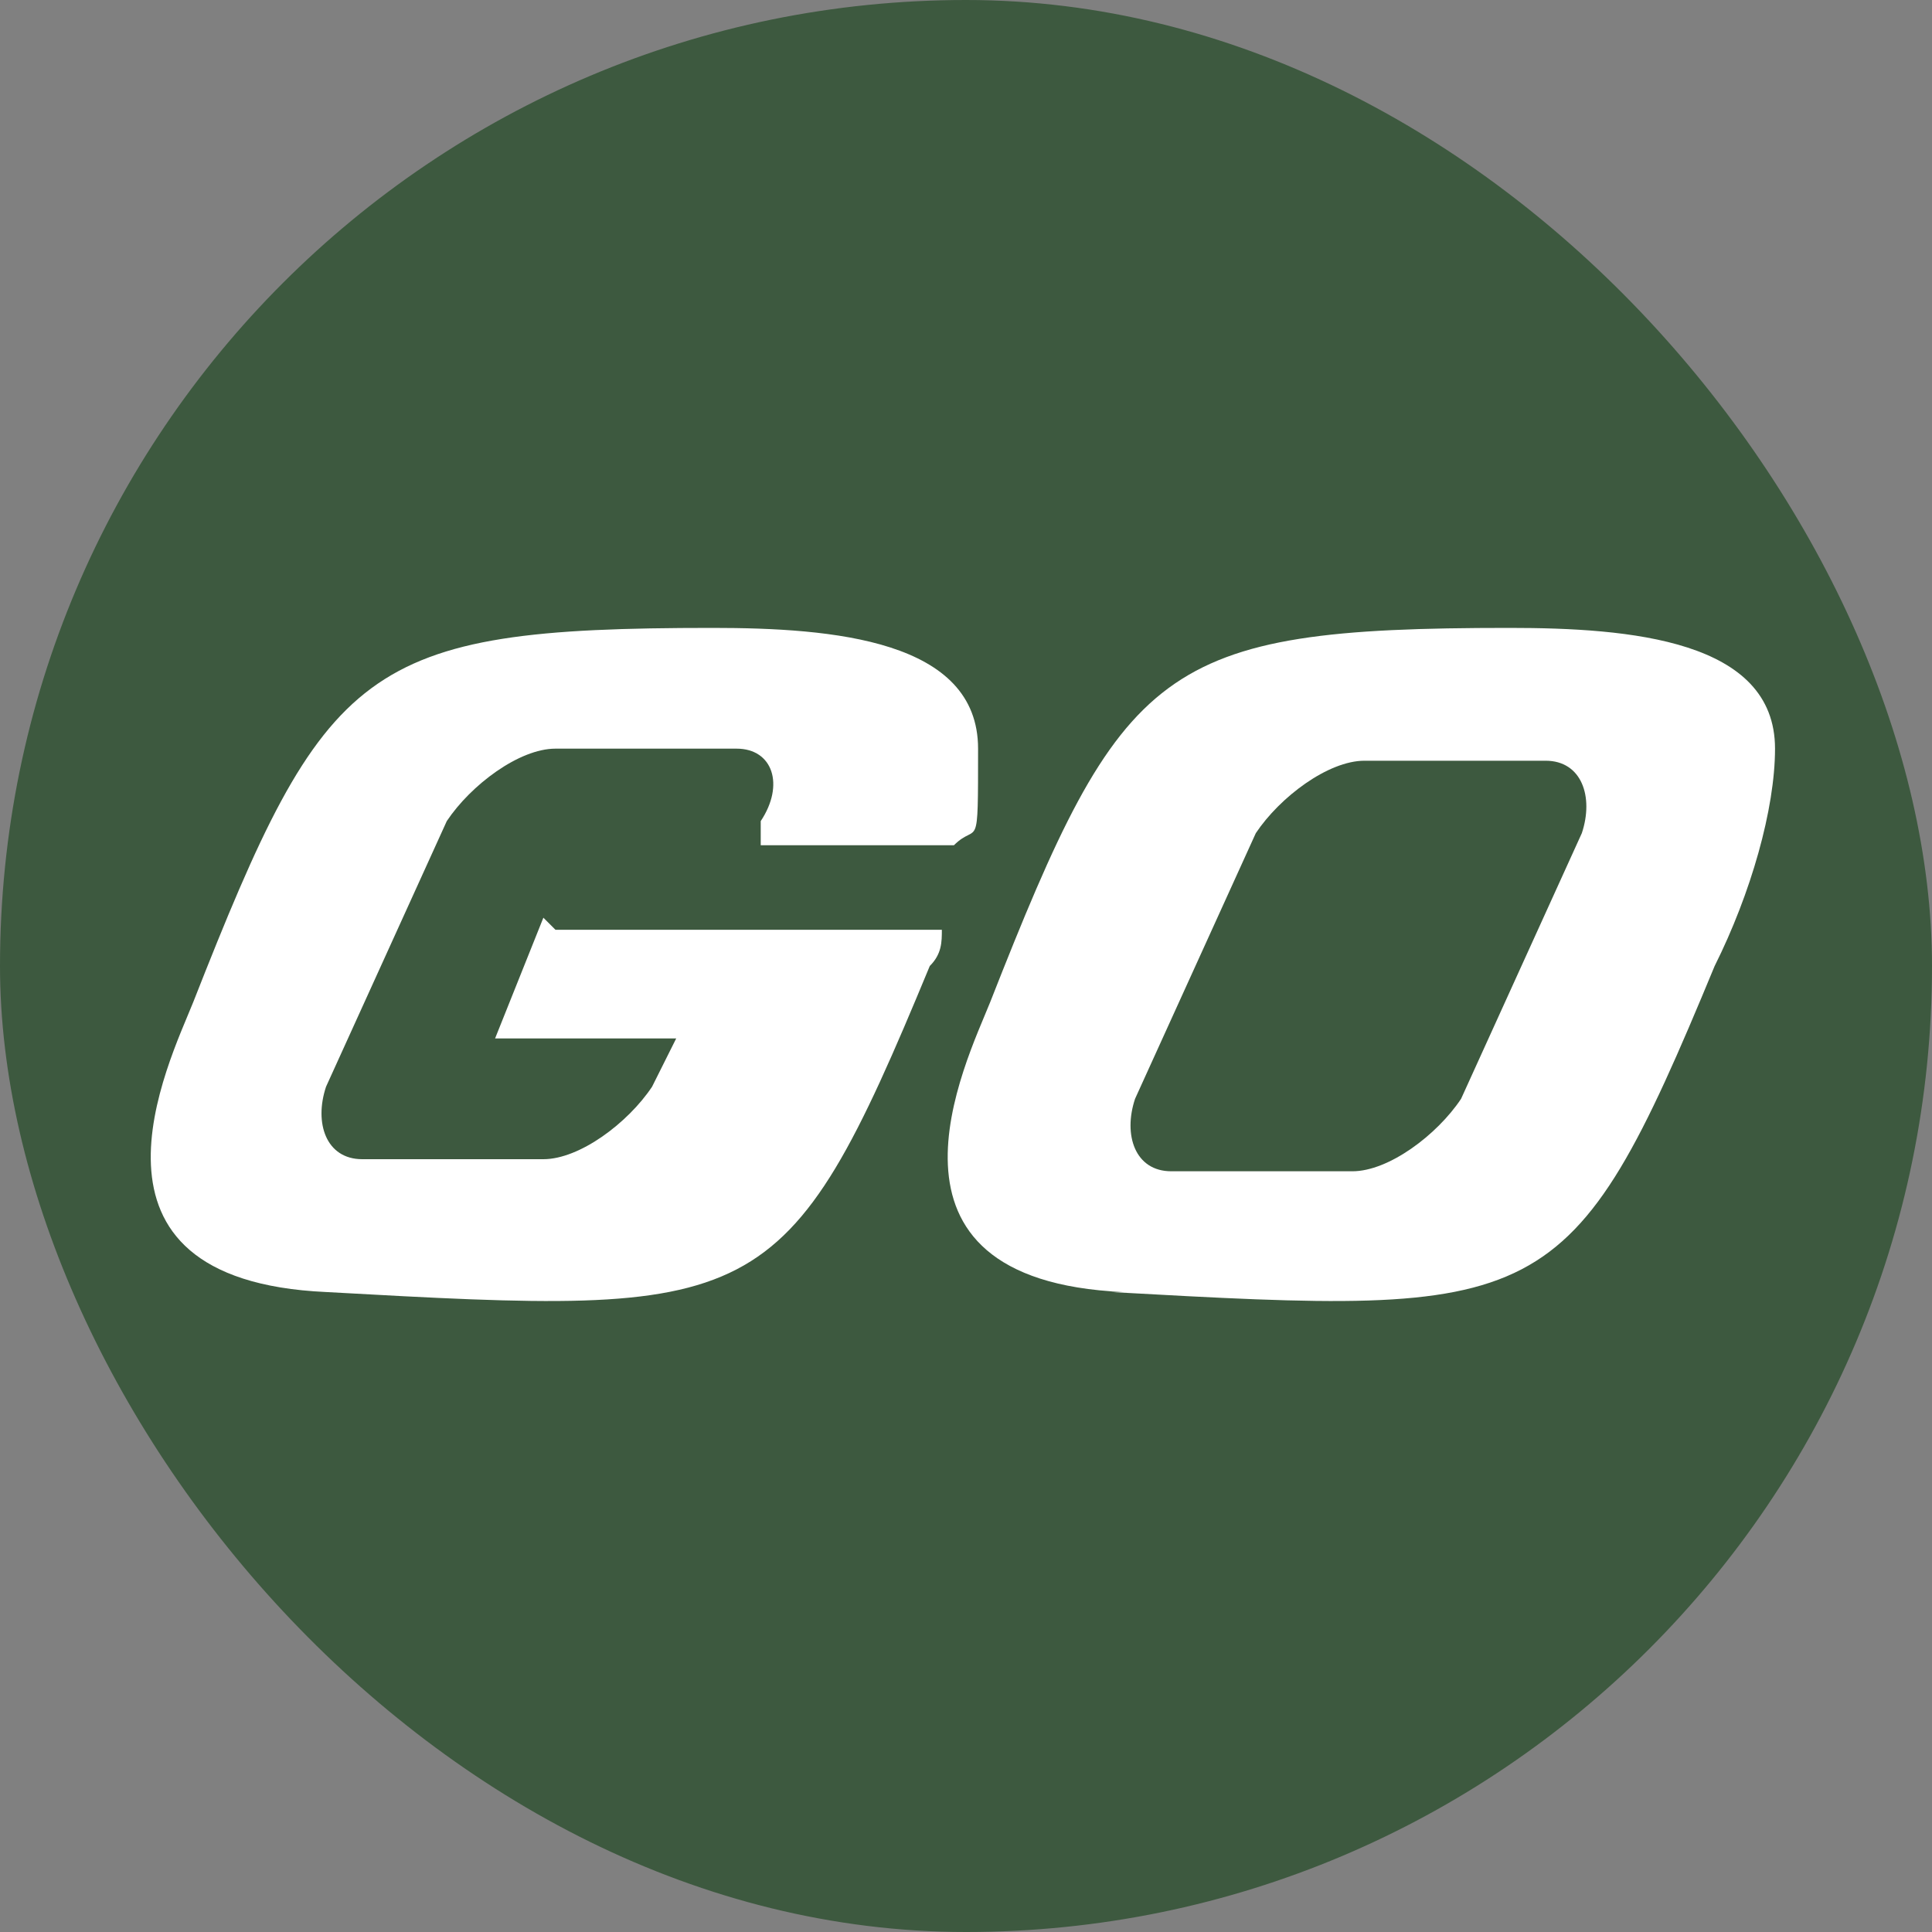
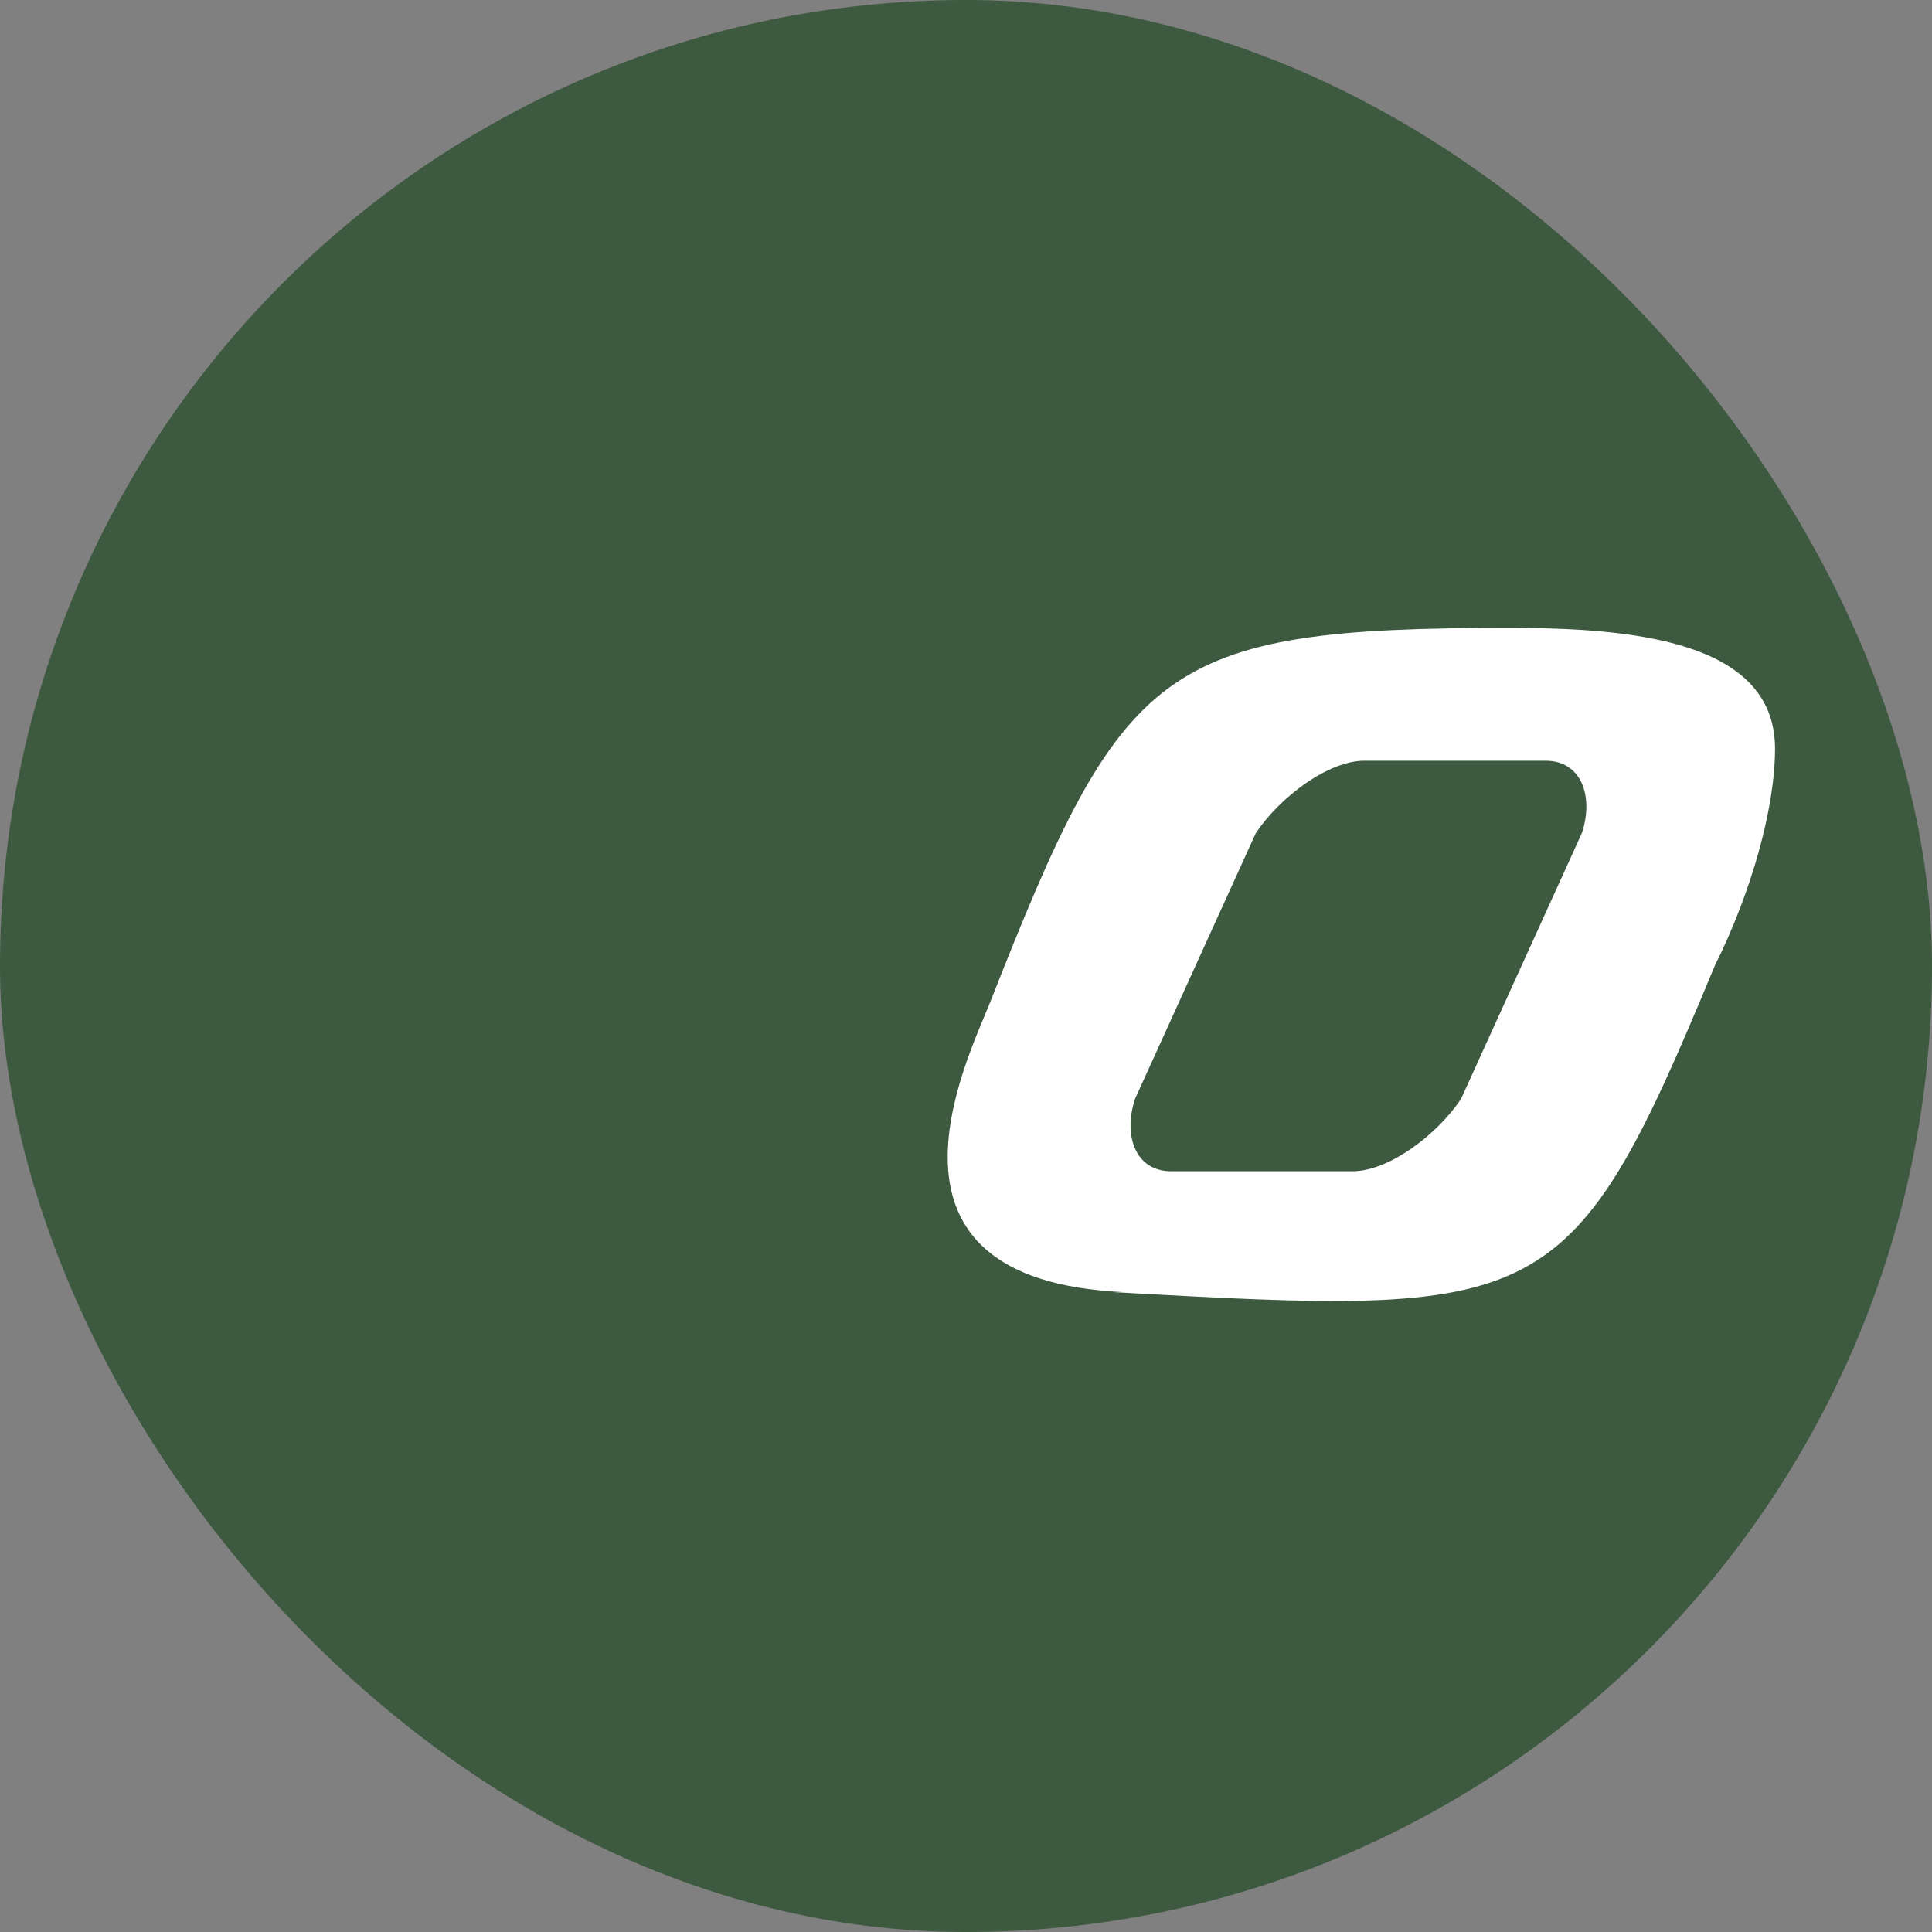
<svg xmlns="http://www.w3.org/2000/svg" id="Layer_1" viewBox="0 0 16 16">
  <rect x="0" y="0" width="16" height="16" fill="#808080" stroke="none" />
  <defs>
    <style>      .st0 {        fill: #fff;        fill-rule: evenodd;      }      .st1 {        fill: #3d593f;      }    </style>
  </defs>
  <rect class="st1" x="0" y="0" width="16" height="16" rx="8" ry="8" />
  <g>
    <path class="st0" d="M9.7,9.7h1.5c.3,0,.7-.3.9-.6l1-2.2c.1-.3,0-.6-.3-.6h-1.5c-.3,0-.7.3-.9.6l-1,2.2c-.1.3,0,.6.3.6M9.2,10.7c3.6.2,3.8.2,5-2.7.3-.6.5-1.3.5-1.8,0-.9-1.2-1-2.2-1-2.9,0-3.2.3-4.3,3.1-.2.5-1.1,2.3,1.1,2.4" />
-     <path class="st0" d="M4.6,7.7h3.2c0,.1,0,.2-.1.3-1.2,2.9-1.4,2.9-5,2.7-2.2-.1-1.3-1.9-1.1-2.4,1.1-2.8,1.4-3.1,4.3-3.1,1,0,2.2.1,2.2,1s0,.6-.2.8h-1.6v-.2c.2-.3.1-.6-.2-.6h-1.5c-.3,0-.7.3-.9.6l-1,2.2c-.1.3,0,.6.3.6h1.5c.3,0,.7-.3.9-.6l.2-.4h-1.5l.4-1Z" />
  </g>
</svg>